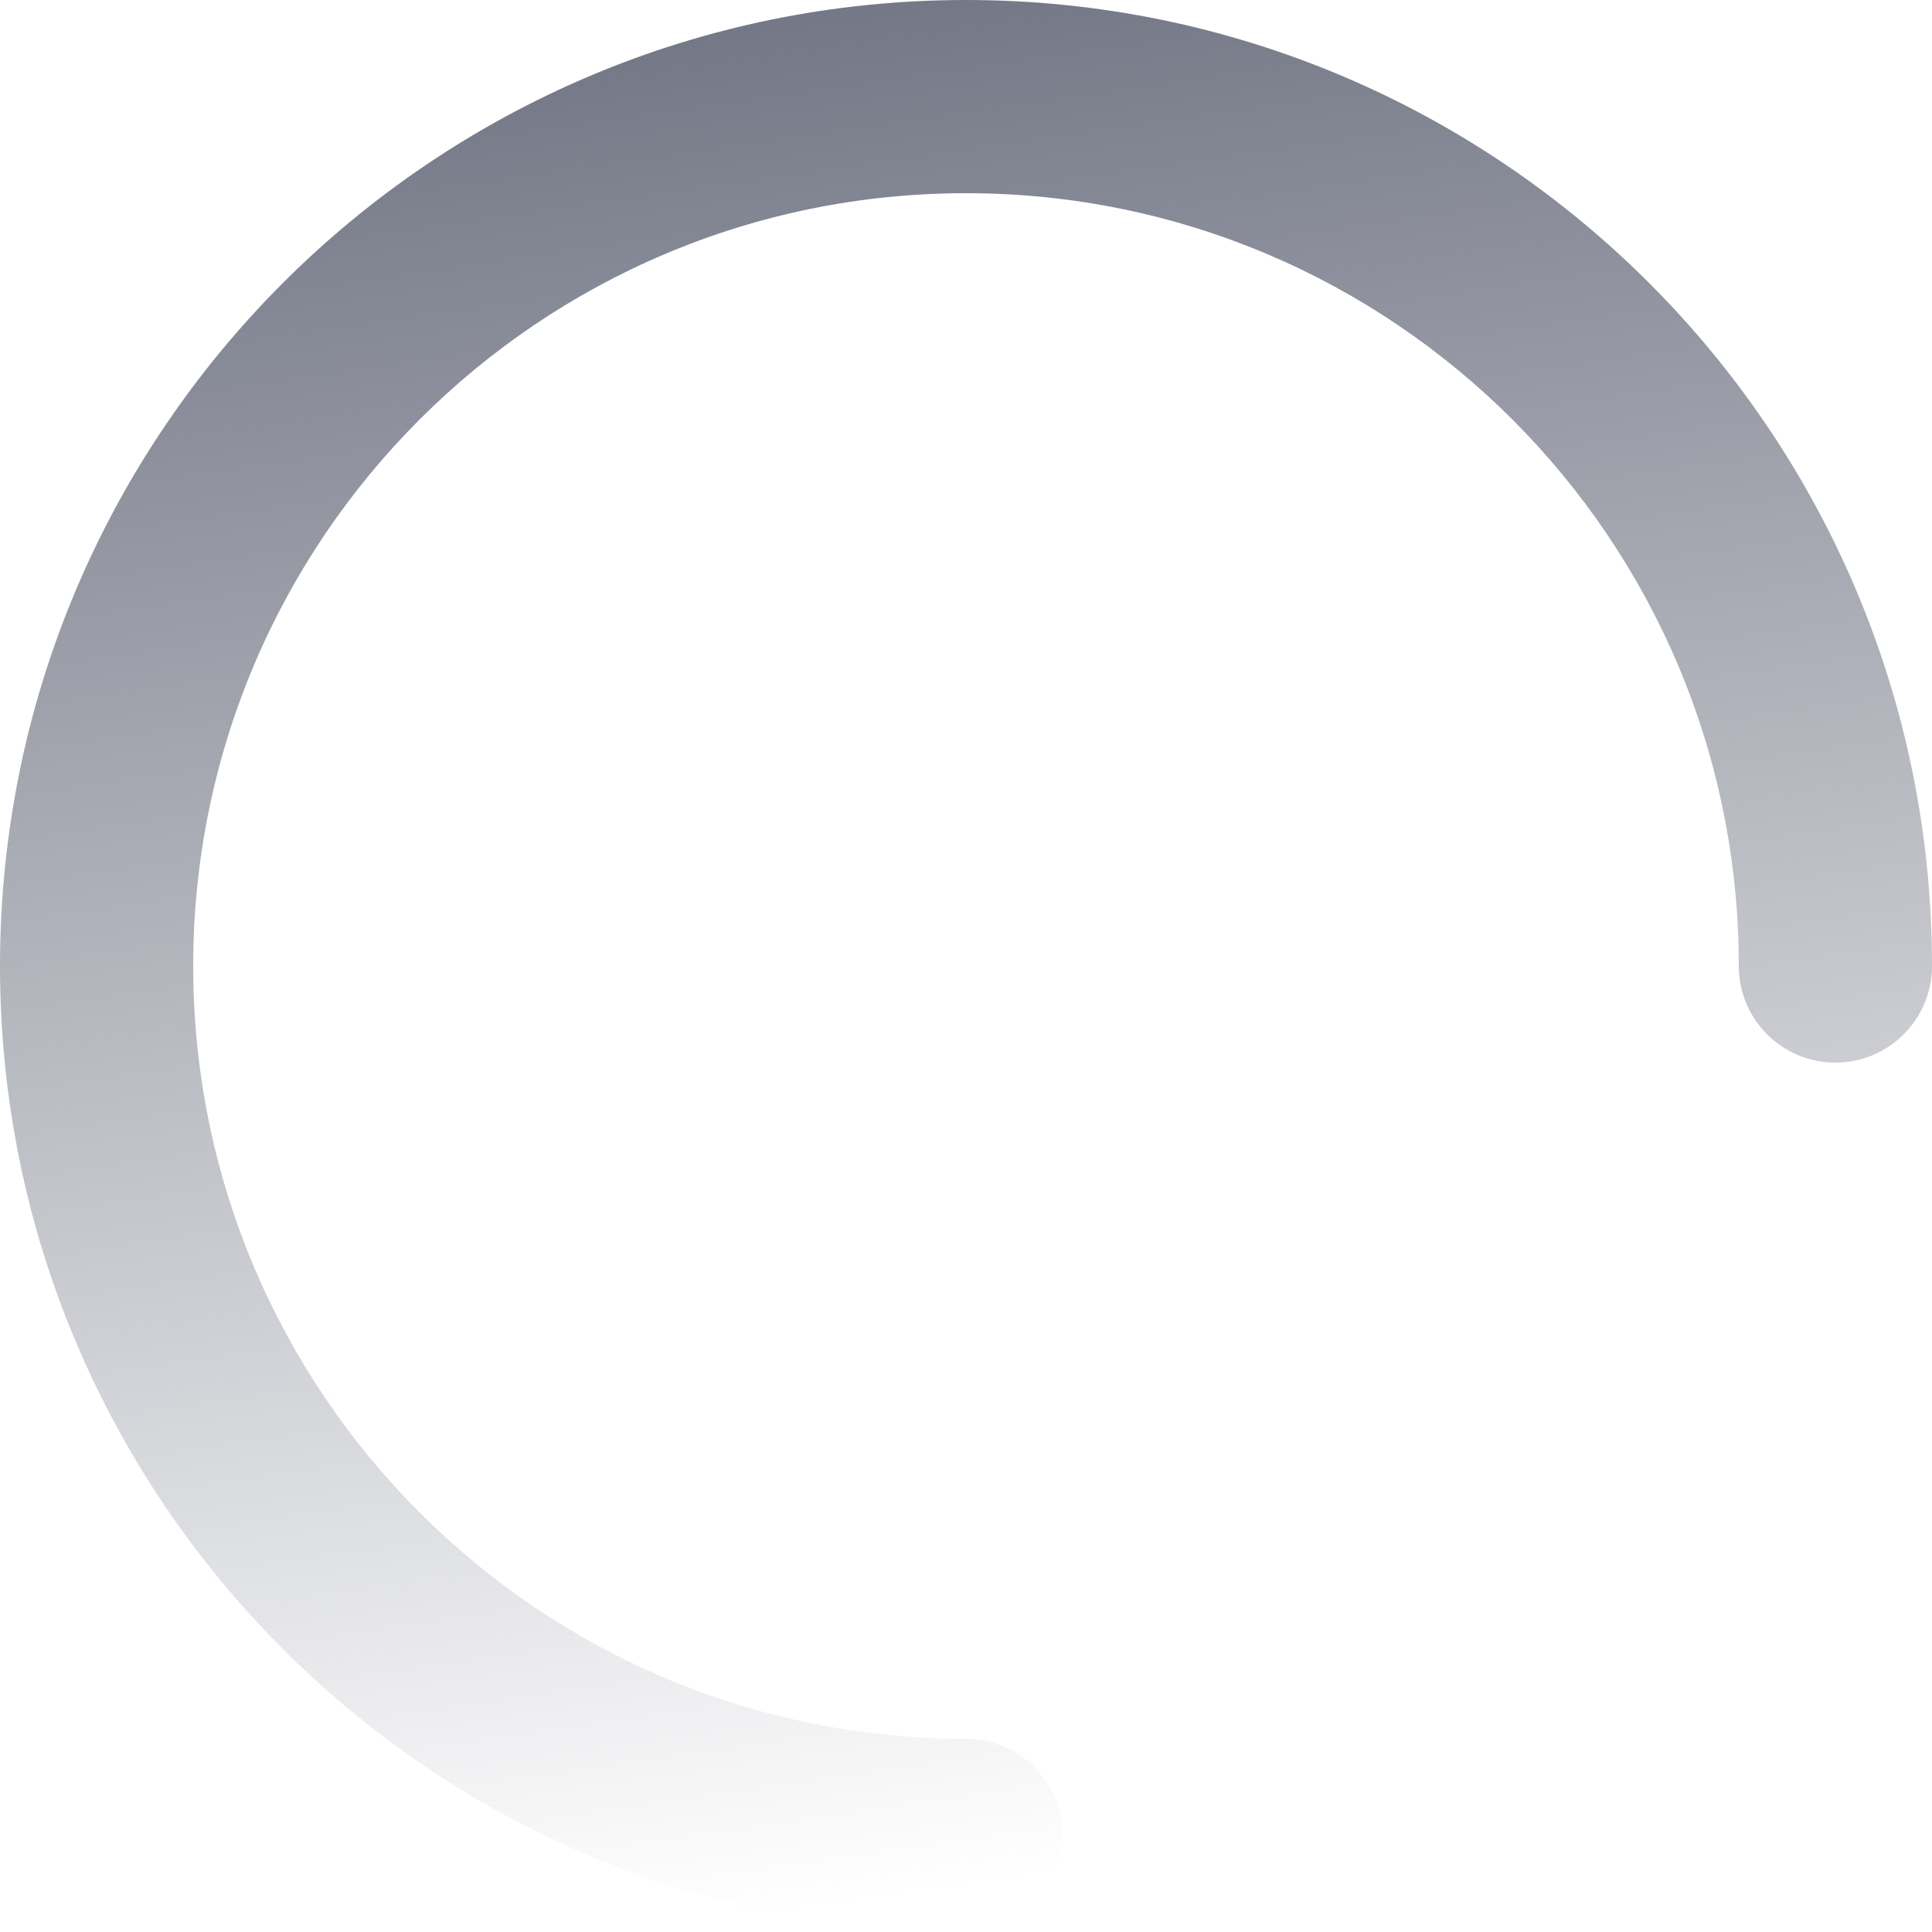
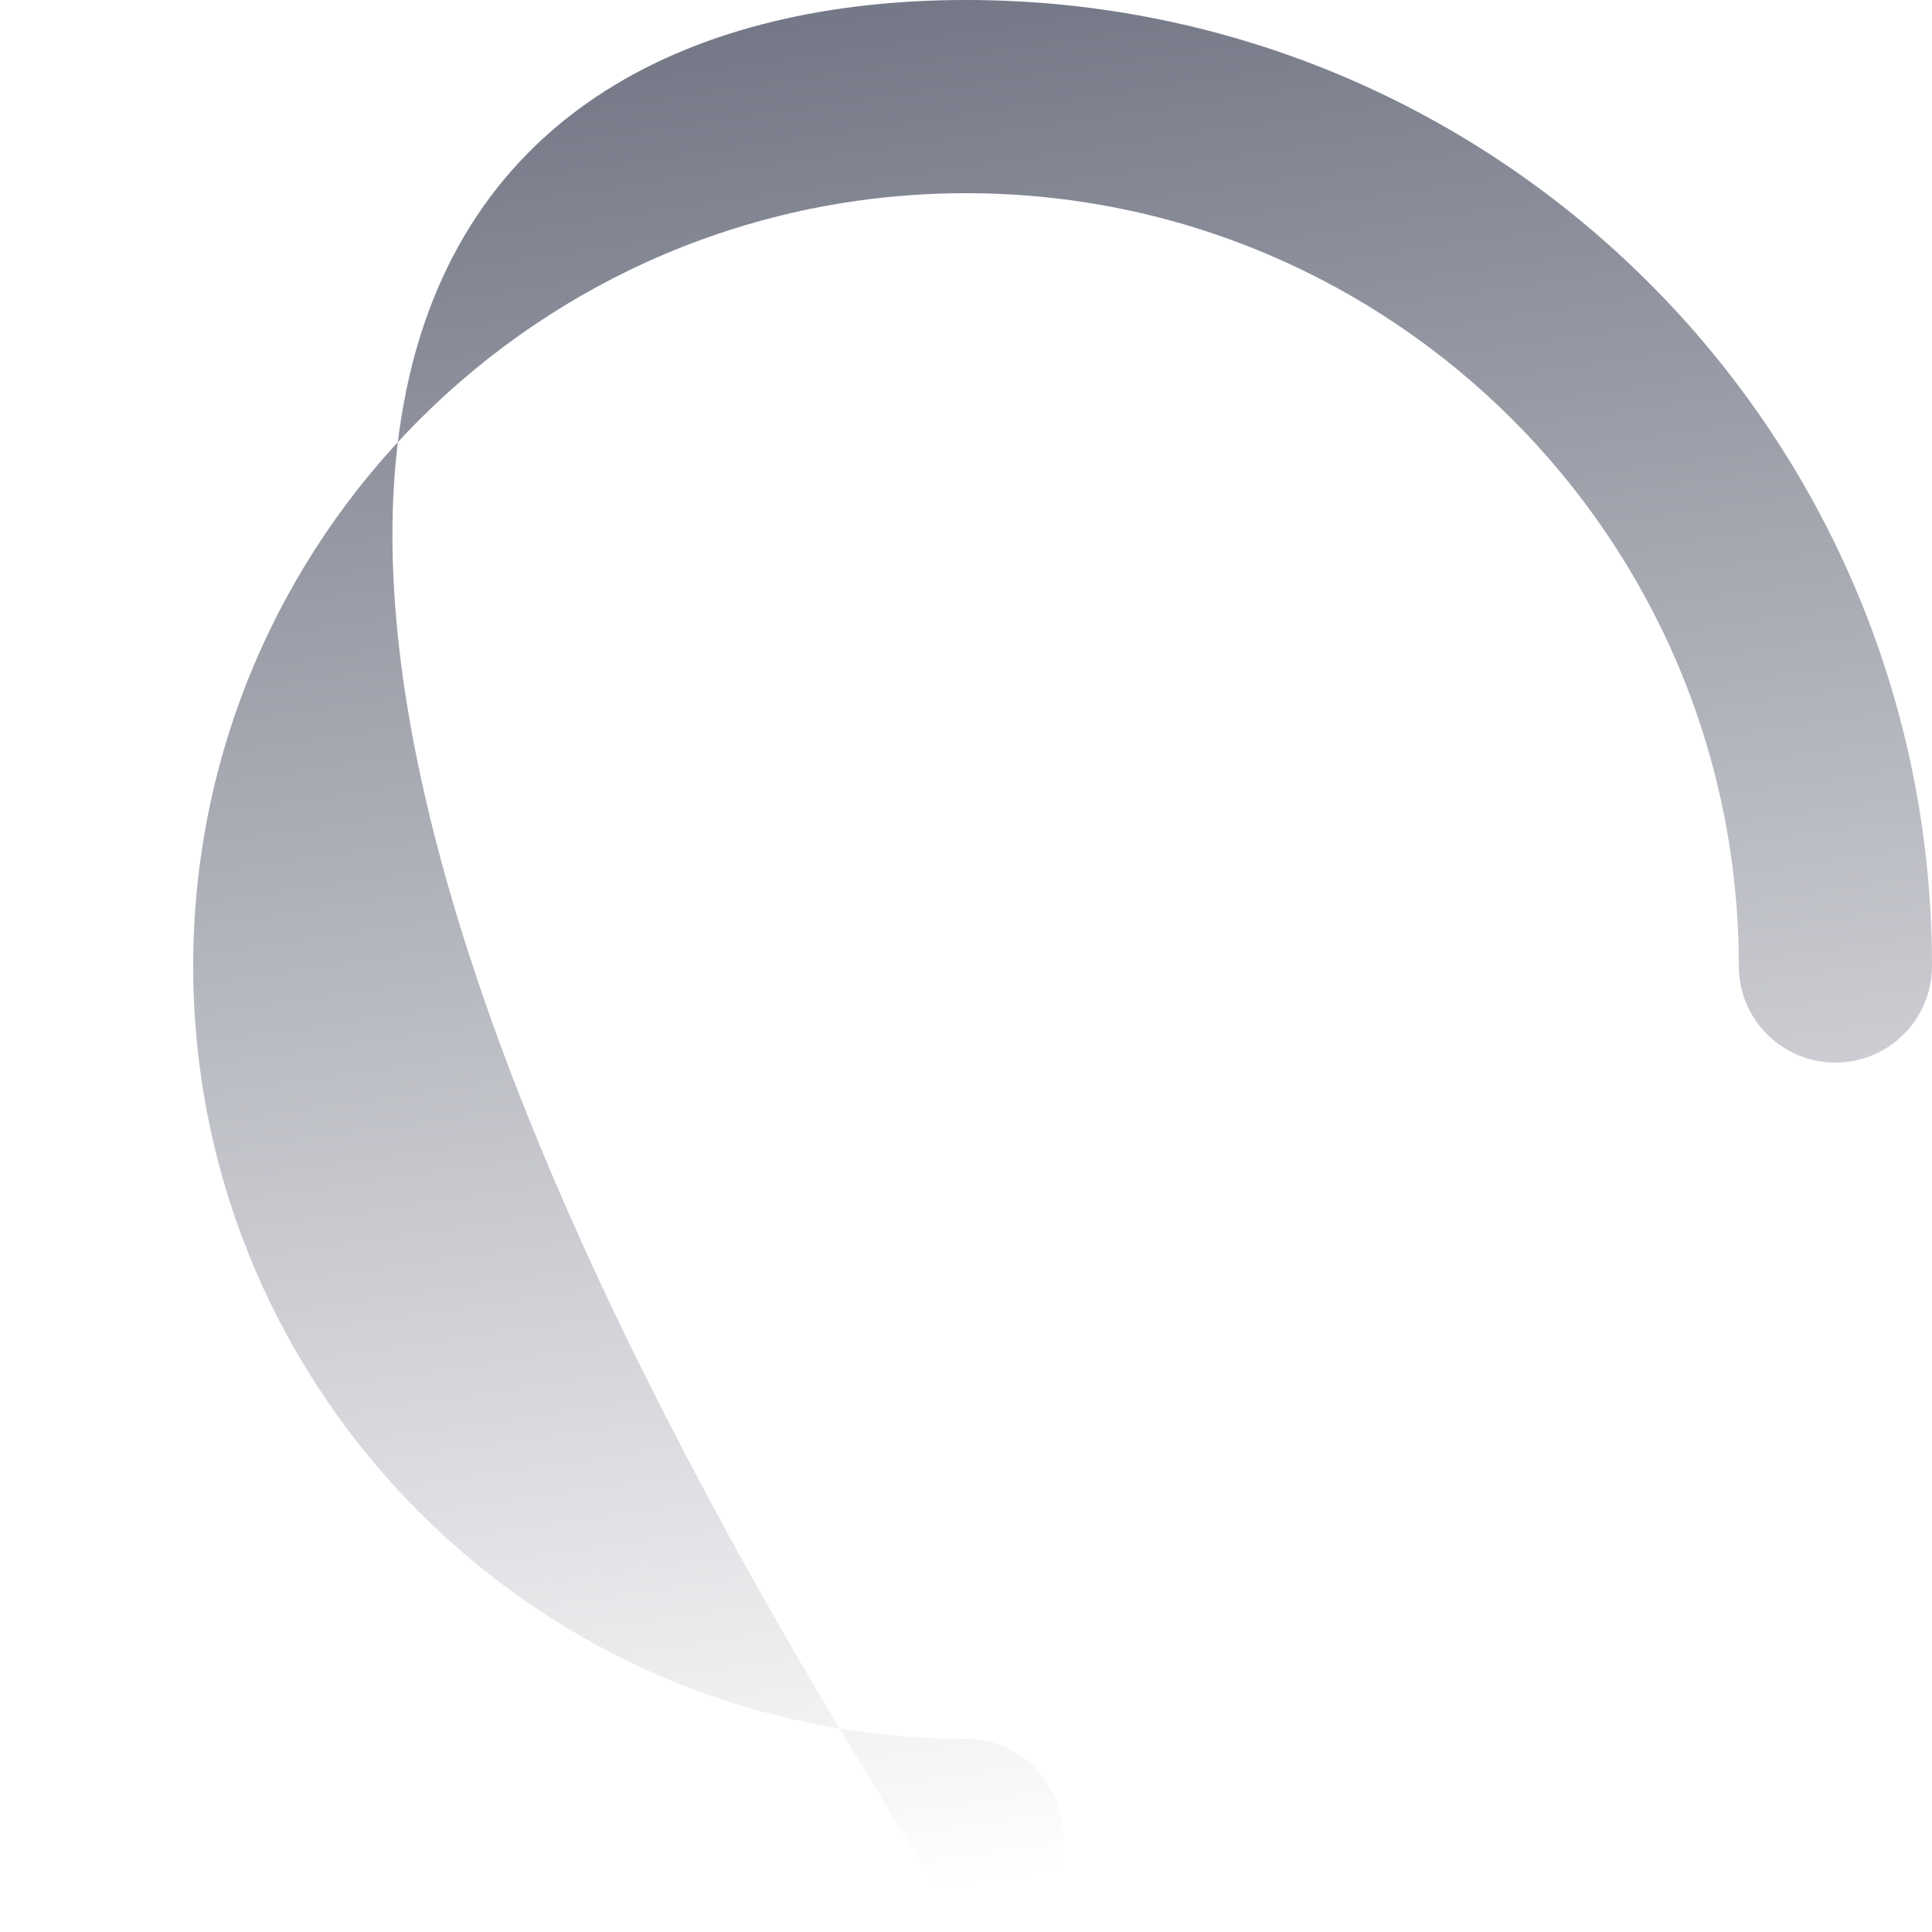
<svg xmlns="http://www.w3.org/2000/svg" width="60" height="60" viewBox="0 0 60 60" fill="none">
  <g>
-     <path fill-rule="evenodd" clip-rule="evenodd" d="M30 6C16.745 6 6 16.745 6 30C6 43.255 16.745 54 30 54C31.657 54 33 55.343 33 57C33 58.657 31.657 60 30 60C13.431 60 0 46.569 0 30C0 13.431 13.431 0 30 0C46.569 0 60 13.431 60 30C60 31.657 58.657 33 57 33C55.343 33 54 31.657 54 30C54 16.745 43.255 6 30 6Z" fill="url(#paint0_linear_183_271)" />
+     <path fill-rule="evenodd" clip-rule="evenodd" d="M30 6C16.745 6 6 16.745 6 30C6 43.255 16.745 54 30 54C31.657 54 33 55.343 33 57C33 58.657 31.657 60 30 60C0 13.431 13.431 0 30 0C46.569 0 60 13.431 60 30C60 31.657 58.657 33 57 33C55.343 33 54 31.657 54 30C54 16.745 43.255 6 30 6Z" fill="url(#paint0_linear_183_271)" />
  </g>
  <defs>
    <linearGradient id="paint0_linear_183_271" x1="51.322" y1="-2.945" x2="60" y2="57.358" gradientUnits="userSpaceOnUse">
      <stop stop-color="#757987" />
      <stop offset="0.949" stop-color="#757987" stop-opacity="0" />
    </linearGradient>
  </defs>
</svg>